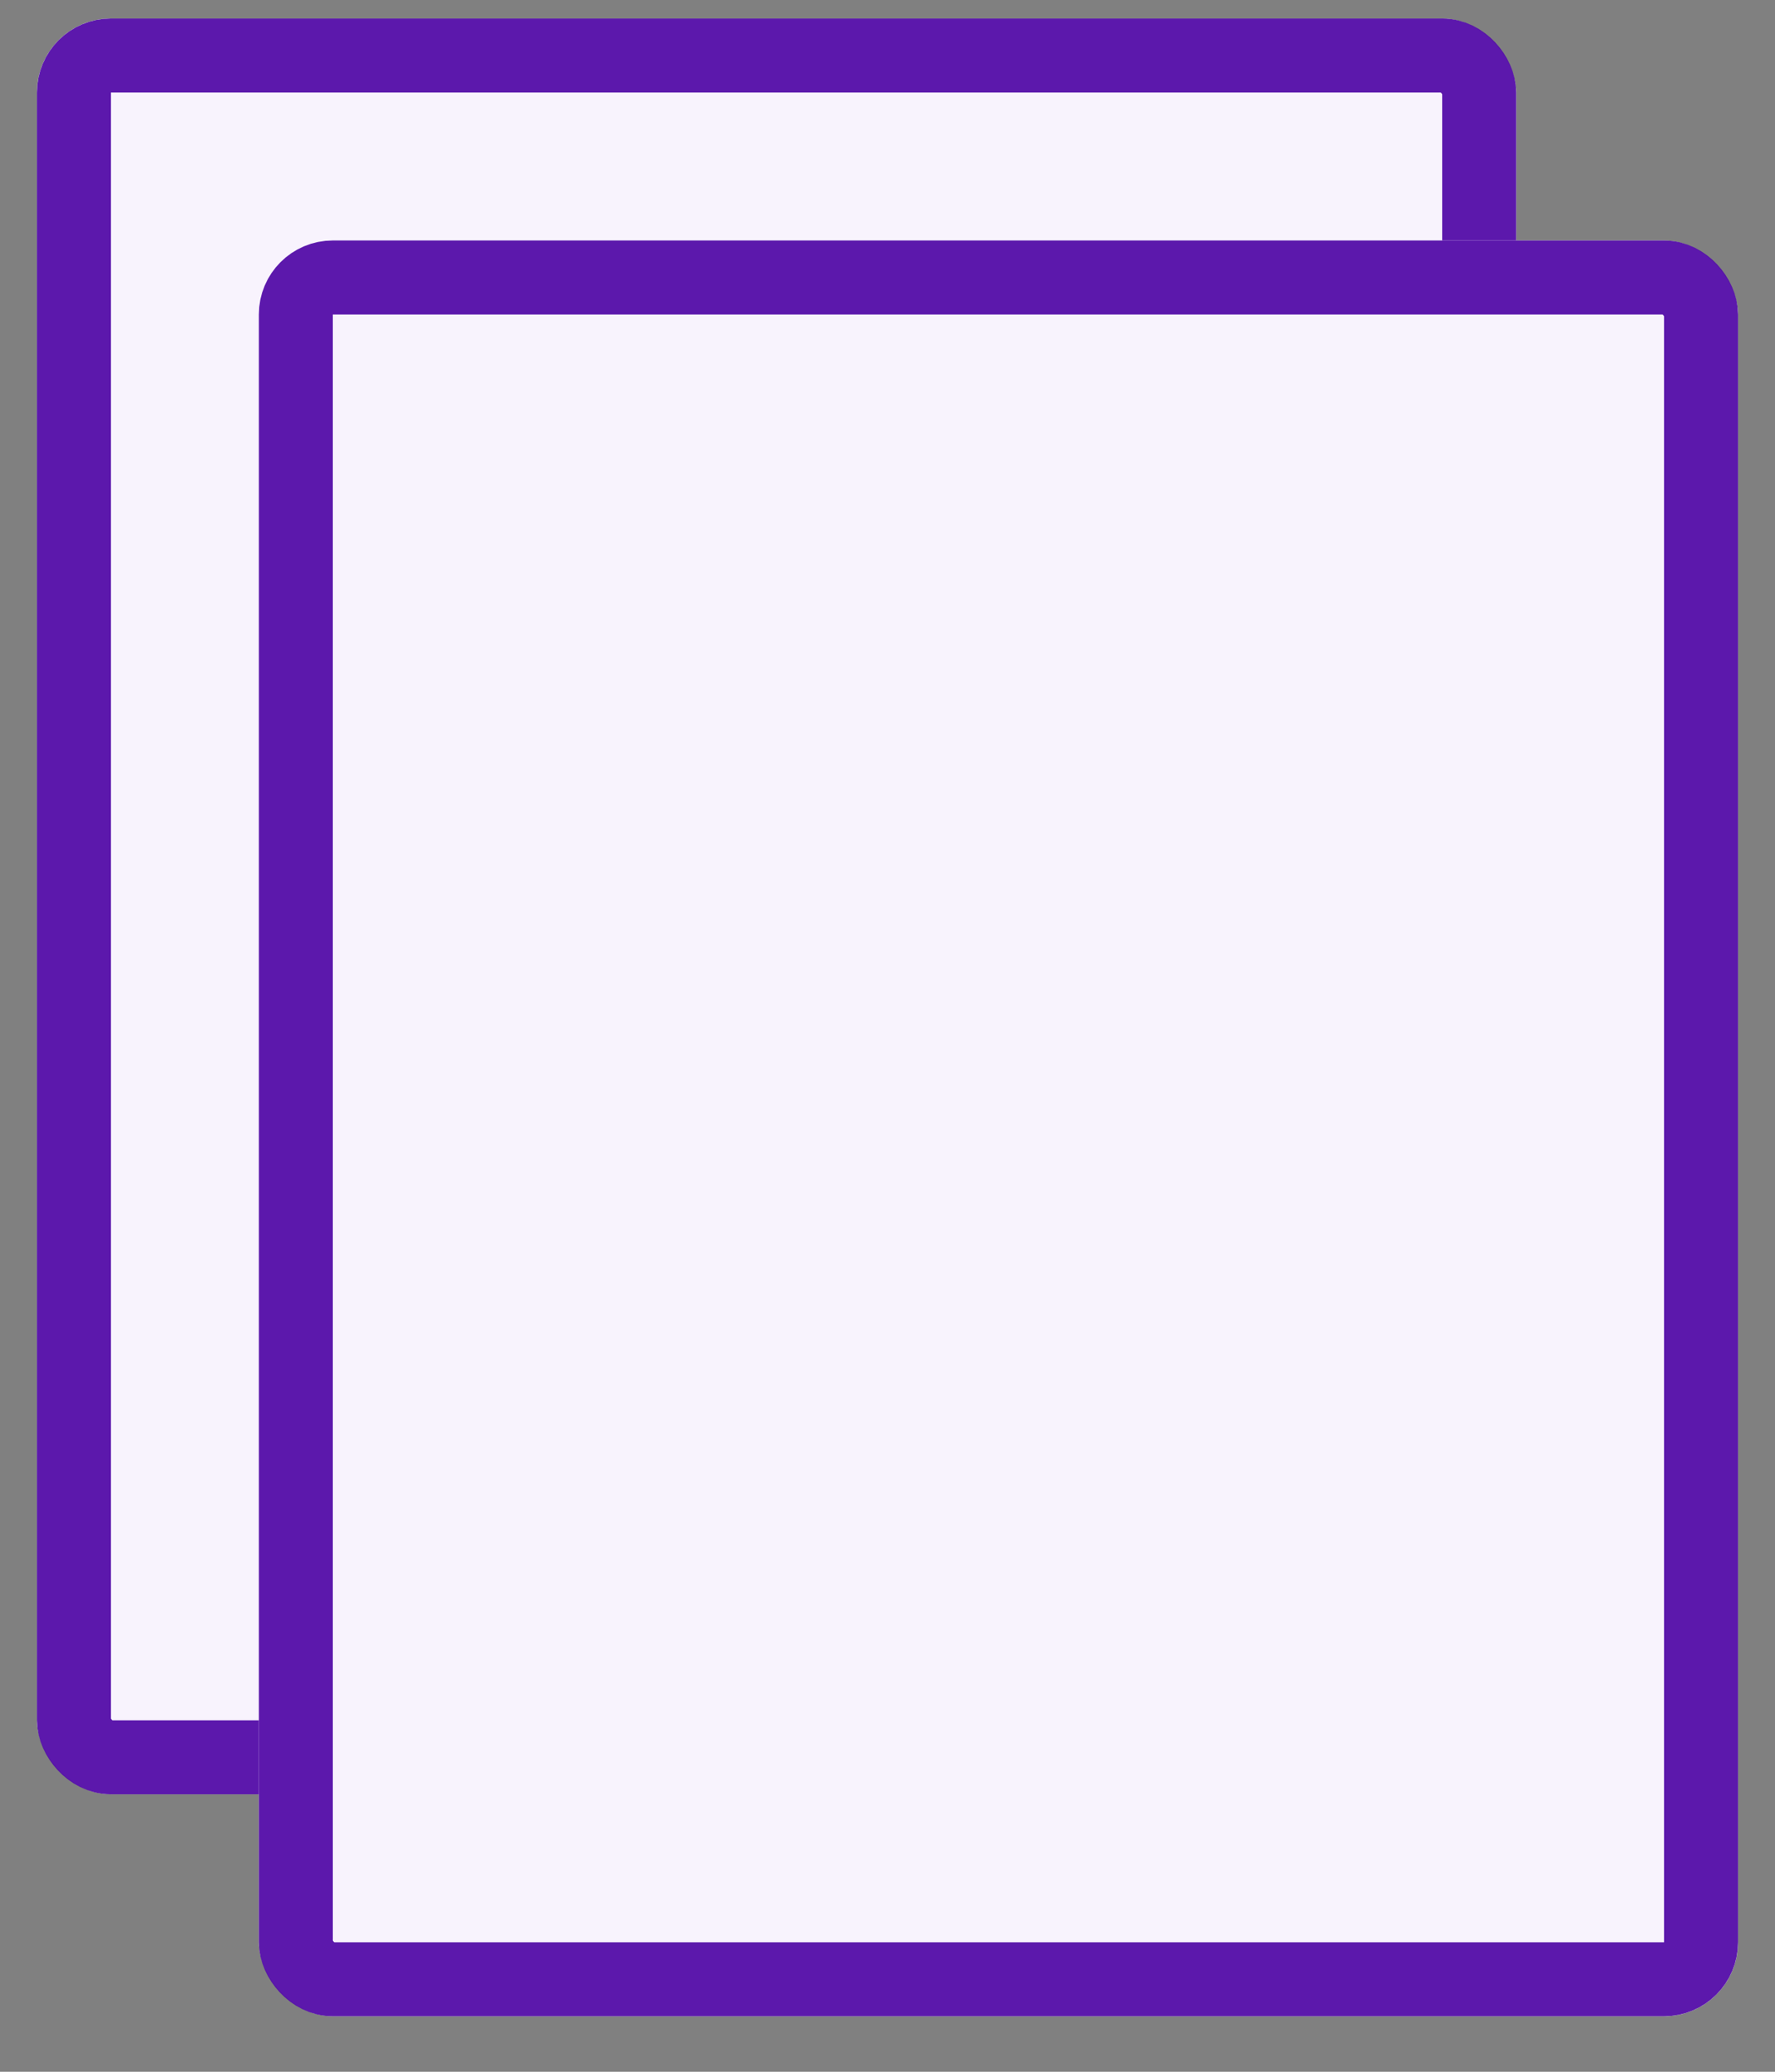
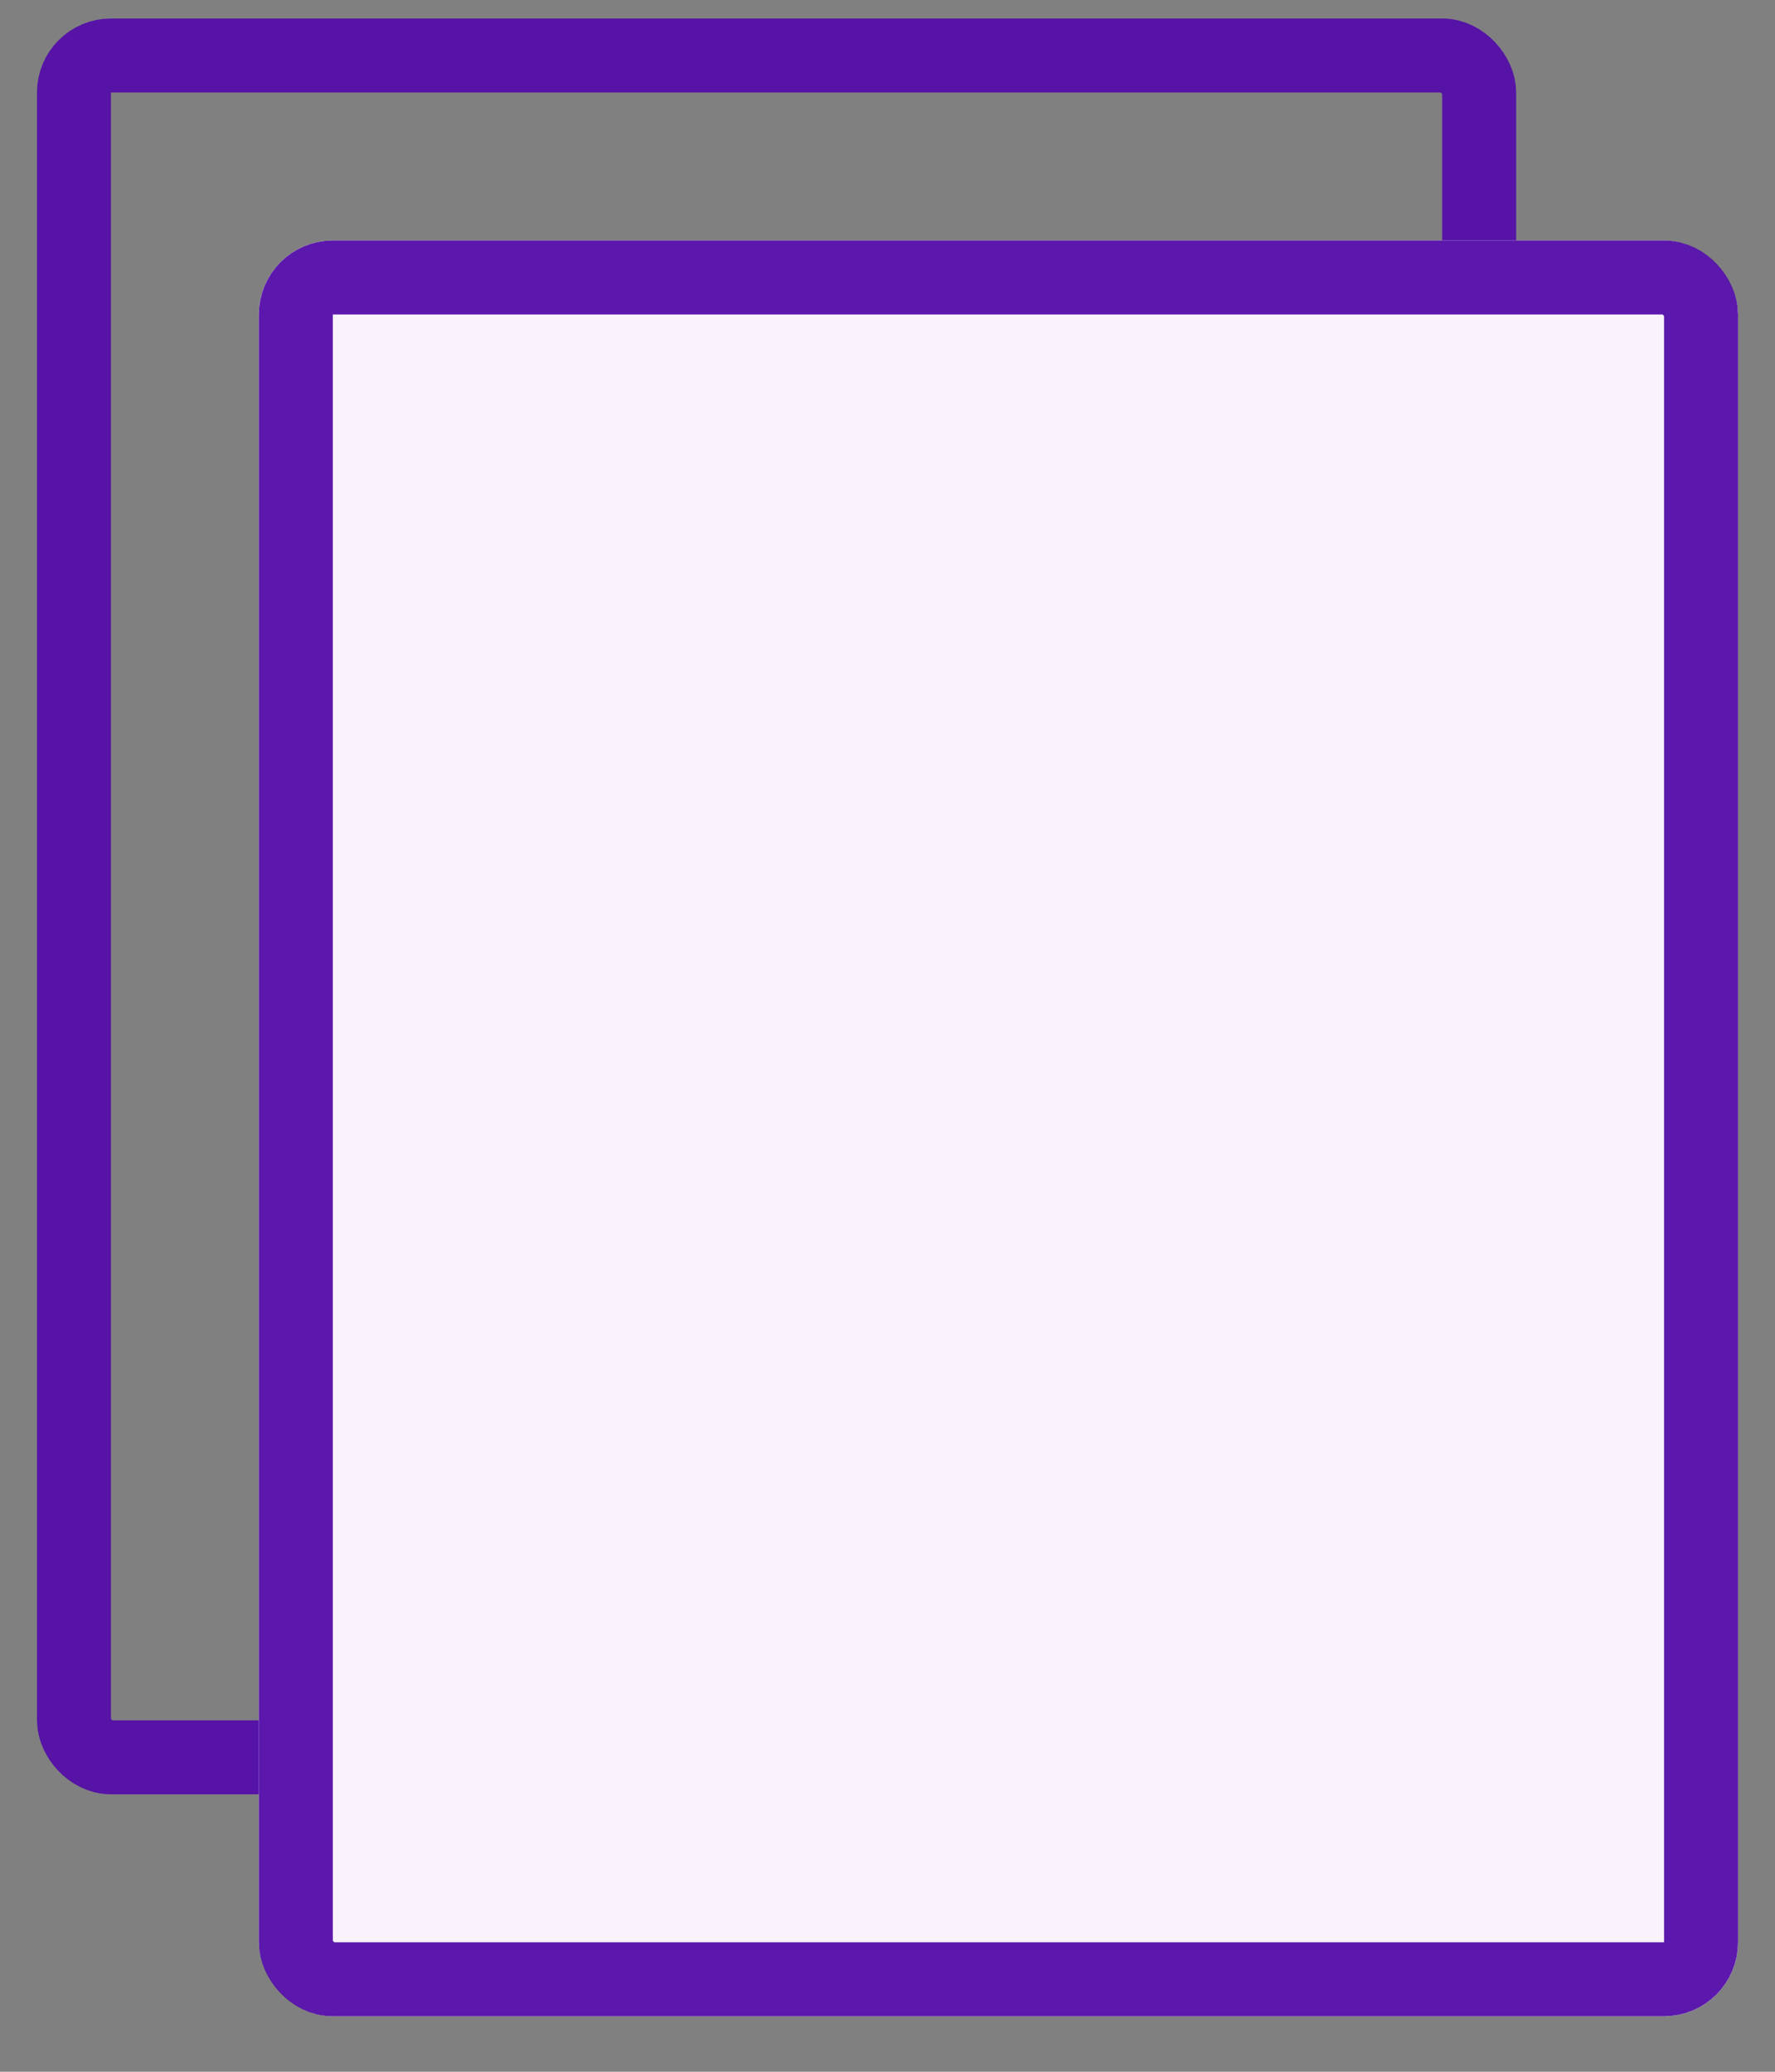
<svg xmlns="http://www.w3.org/2000/svg" width="24" height="28" viewBox="0 0 24 28" fill="none">
  <rect x="0" y="0" width="24" height="28" fill="#808080" stroke="none" />
-   <rect x="0.5" y="0.25" width="20" height="24" rx="1" fill="#F8F3FD" />
  <rect x="1" y="0.75" width="19" height="23" rx="0.5" stroke="#540EA8" stroke-opacity="0.953" stroke-linejoin="round" />
  <rect x="3.5" y="3.25" width="20" height="24" rx="1" fill="#F8F3FD" />
  <rect x="4" y="3.75" width="19" height="23" rx="0.5" stroke="#540EA8" stroke-opacity="0.953" stroke-linejoin="round" />
</svg>